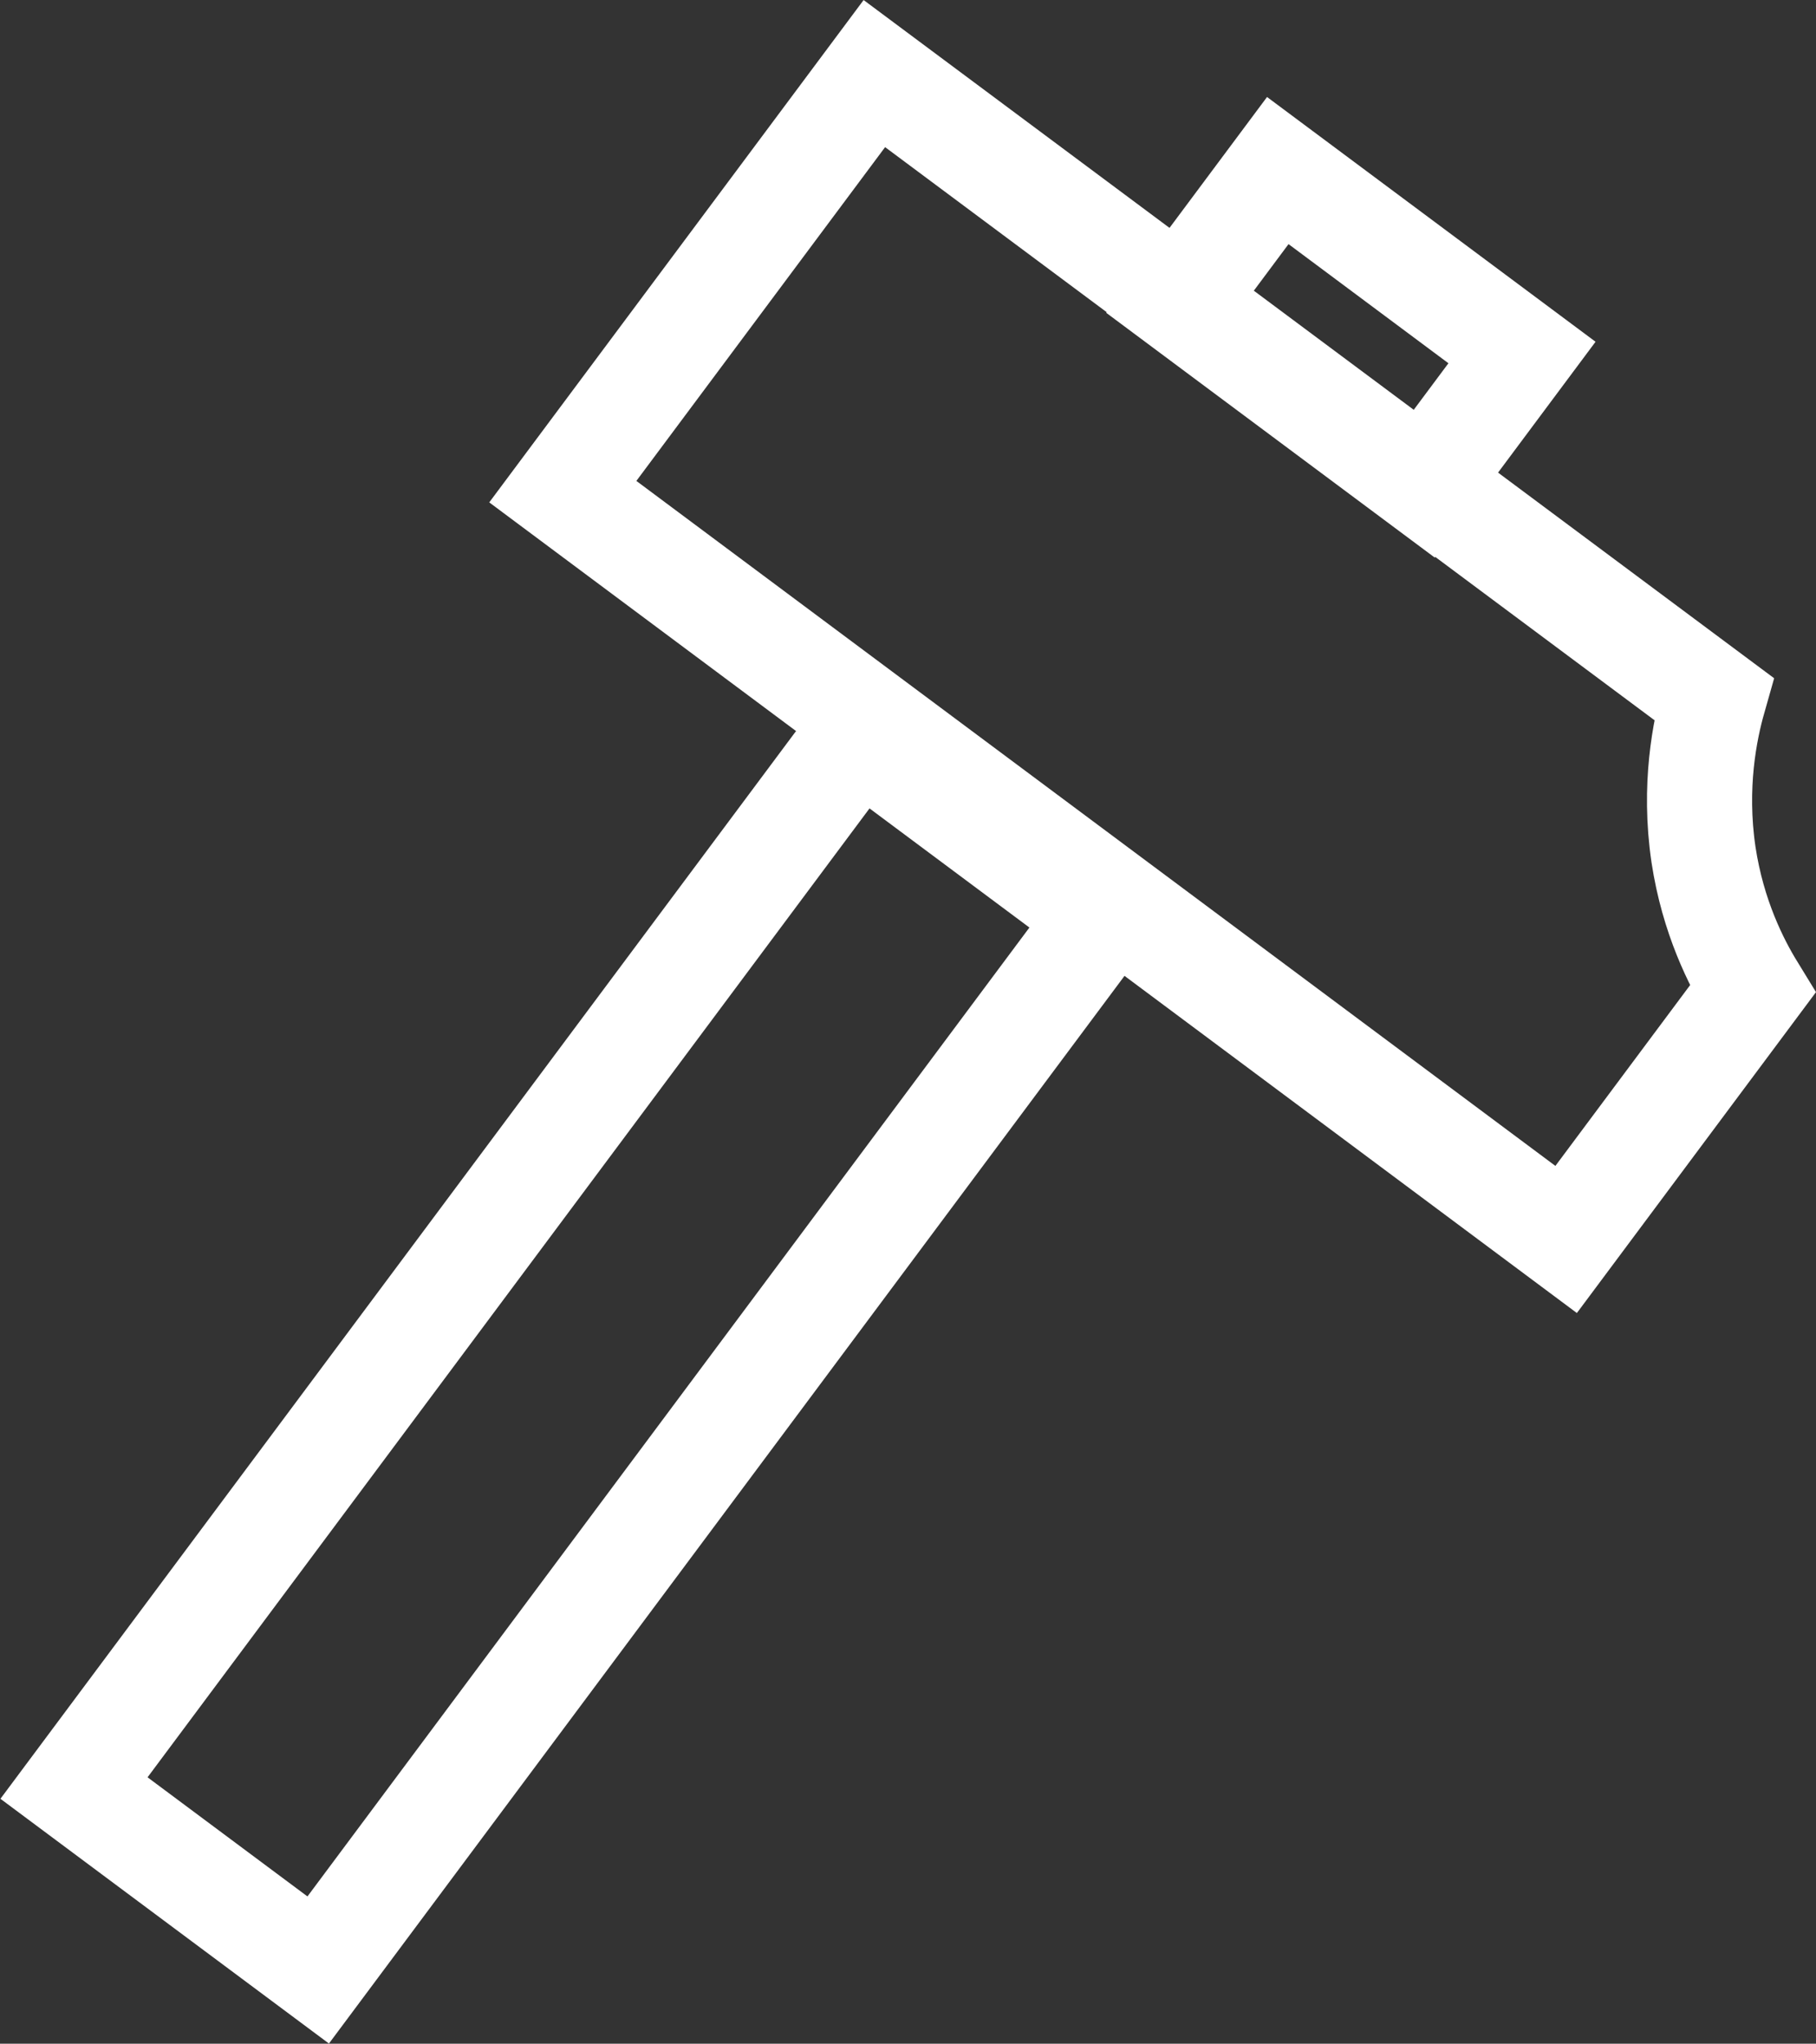
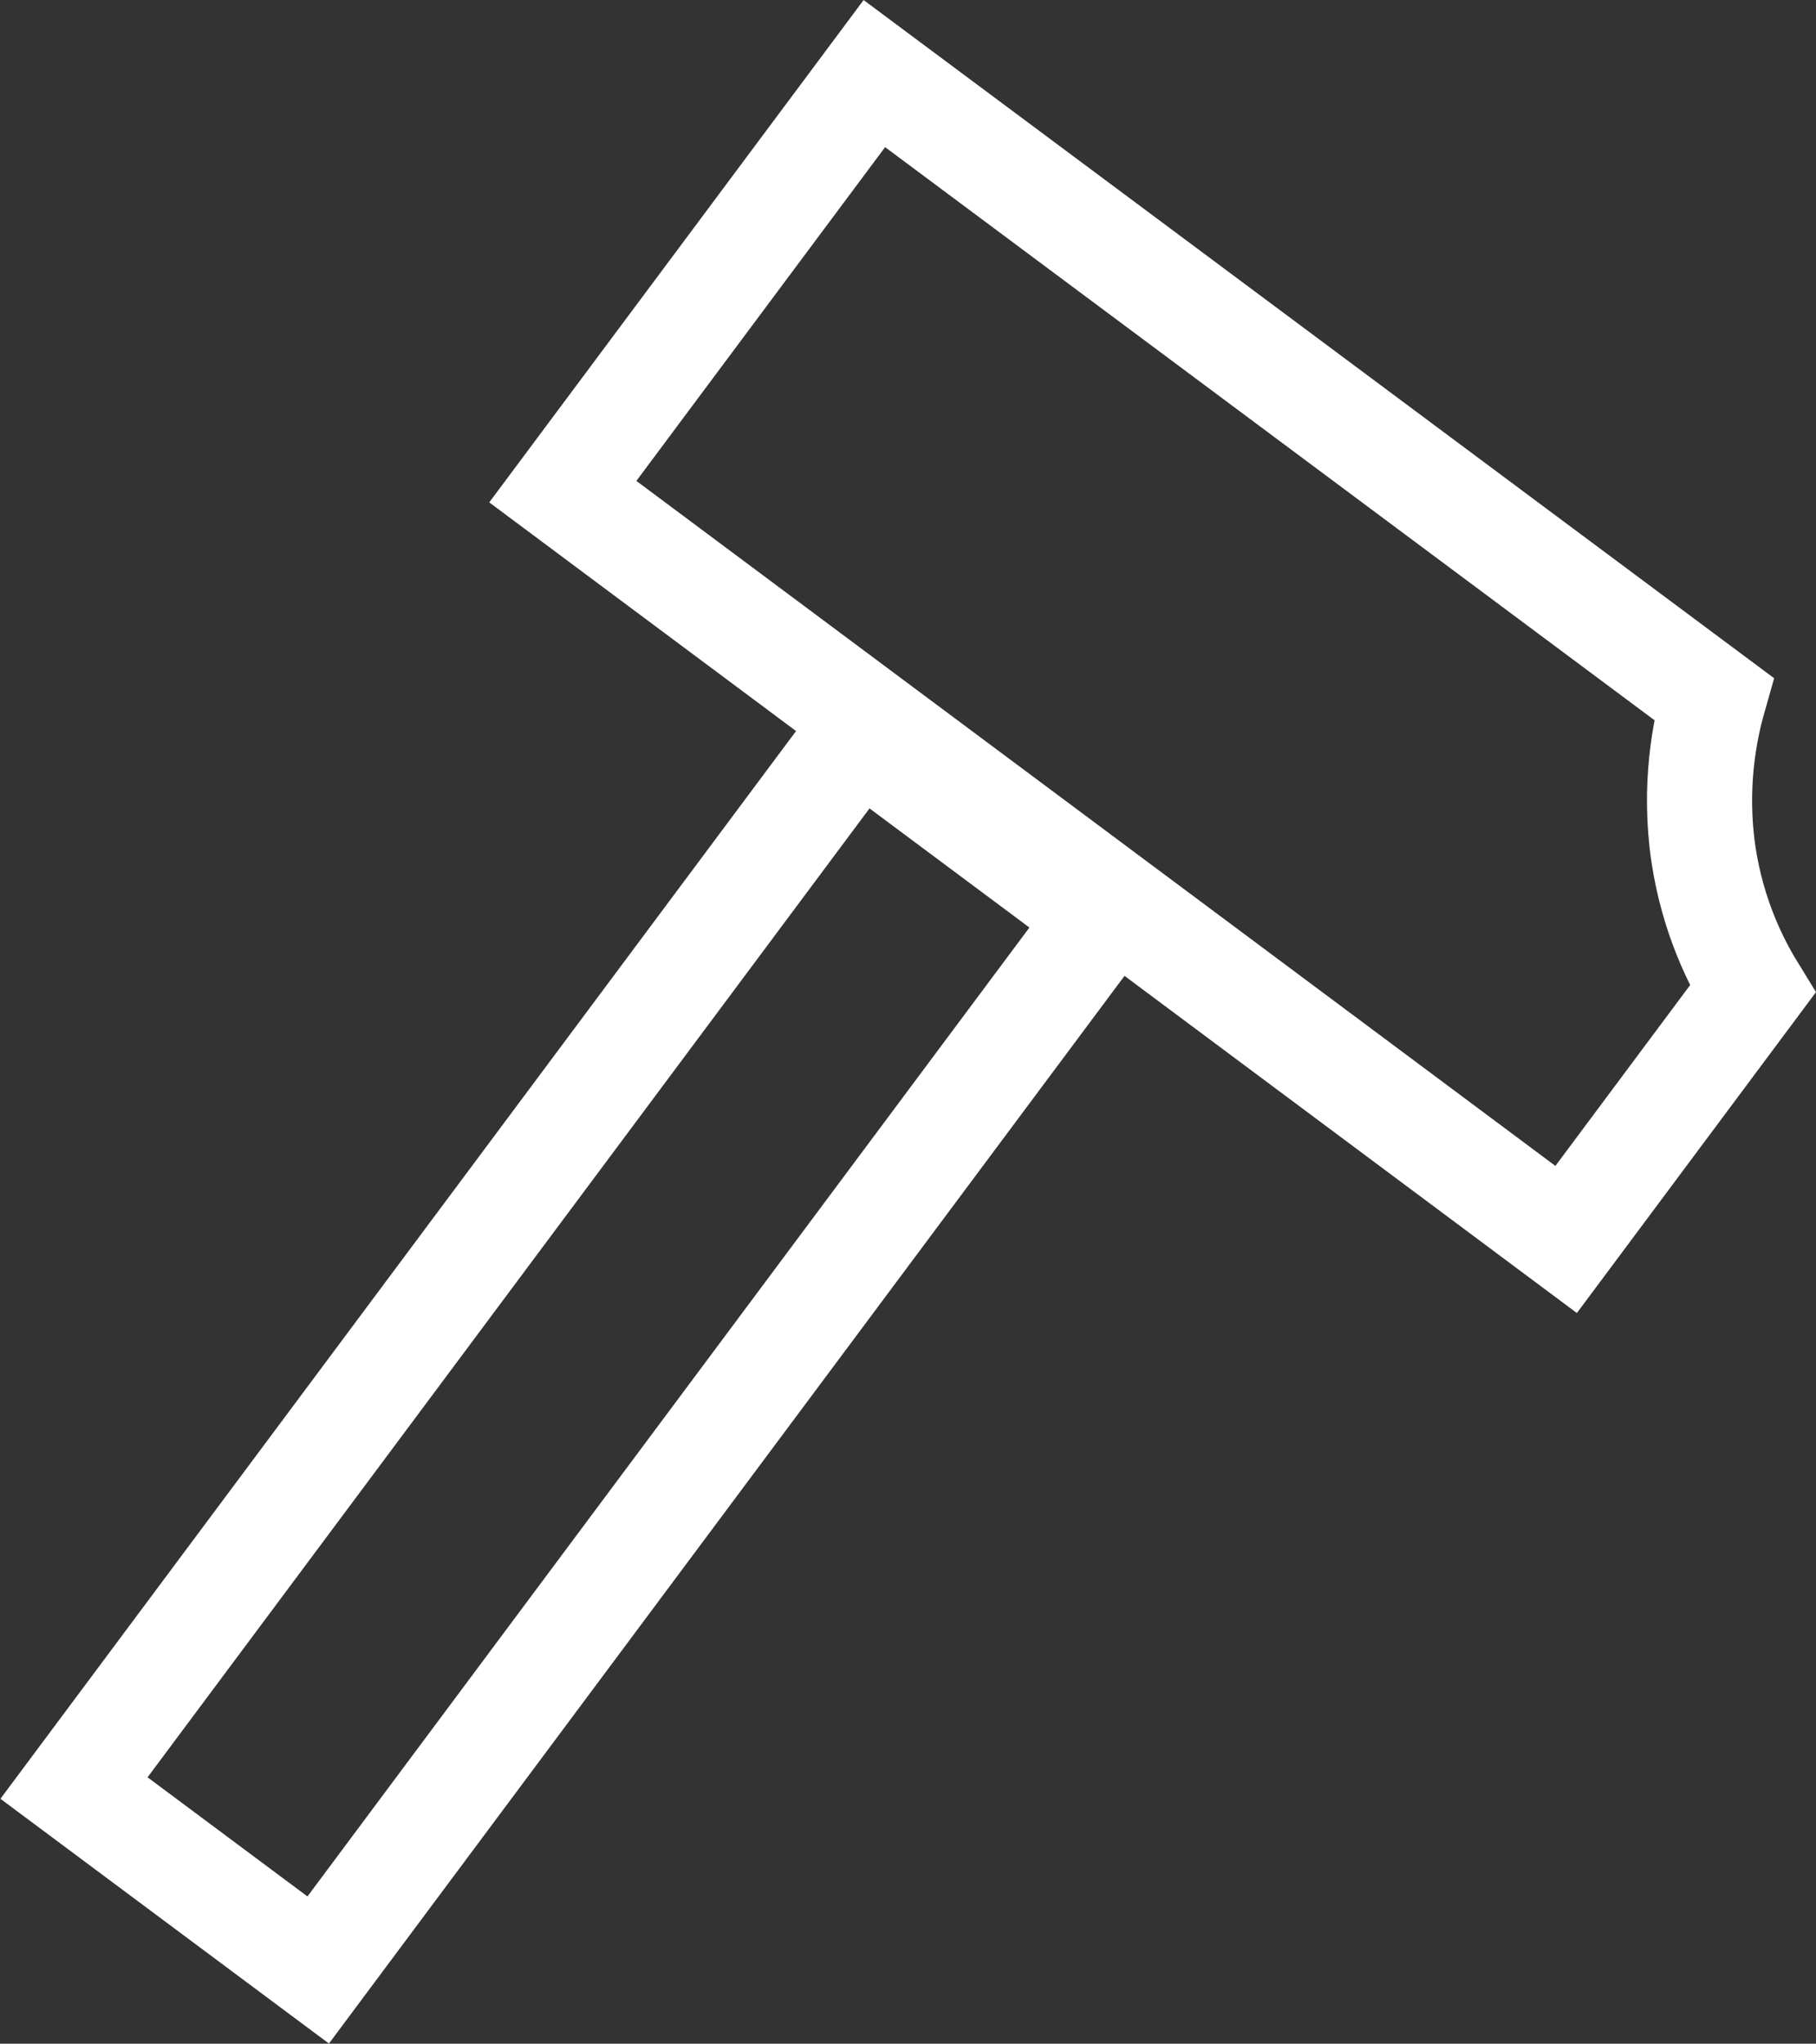
<svg xmlns="http://www.w3.org/2000/svg" id="Calque_2" viewBox="0 0 51.82 58.32">
  <rect x="0" y="0" width="51.82" height="58.32" fill="#333333" stroke="none" />
  <defs>
    <style>.cls-1{fill:none;stroke:#fff;stroke-miterlimit:10;stroke-width:3px;}</style>
  </defs>
  <g id="_Calque_">
    <g>
      <rect class="cls-1" x="12.44" y="19.85" width="8.69" height="37.48" transform="translate(26.39 -2.38) rotate(36.69)" />
      <path class="cls-1" d="M50.01,28.23l-5.32,7.14L16.06,14.03,24.95,2.1l23.95,17.84c-.25,.88-.58,2.49-.29,4.45,.27,1.78,.94,3.09,1.4,3.84Z" />
-       <rect class="cls-1" x="34.2" y="7" width="8.69" height="4.68" transform="translate(13.22 -21.18) rotate(36.69)" />
    </g>
  </g>
</svg>